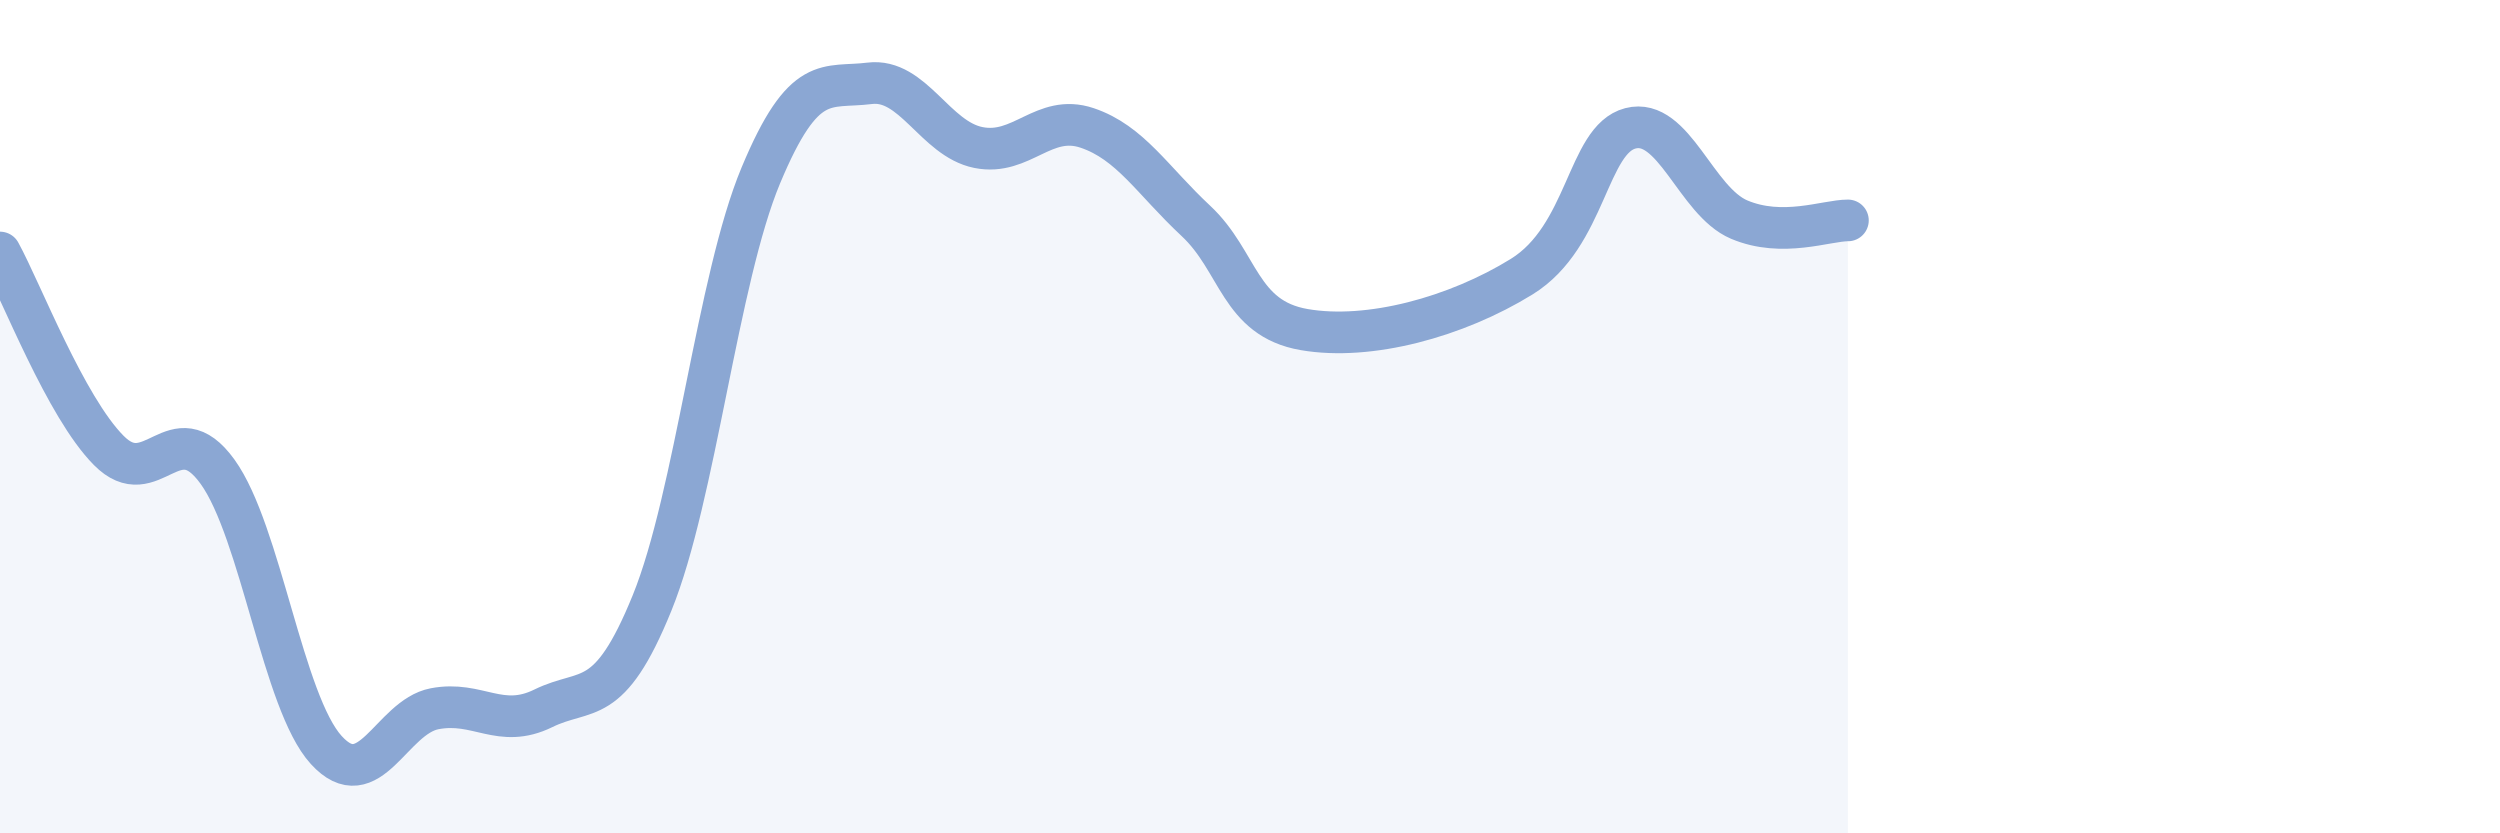
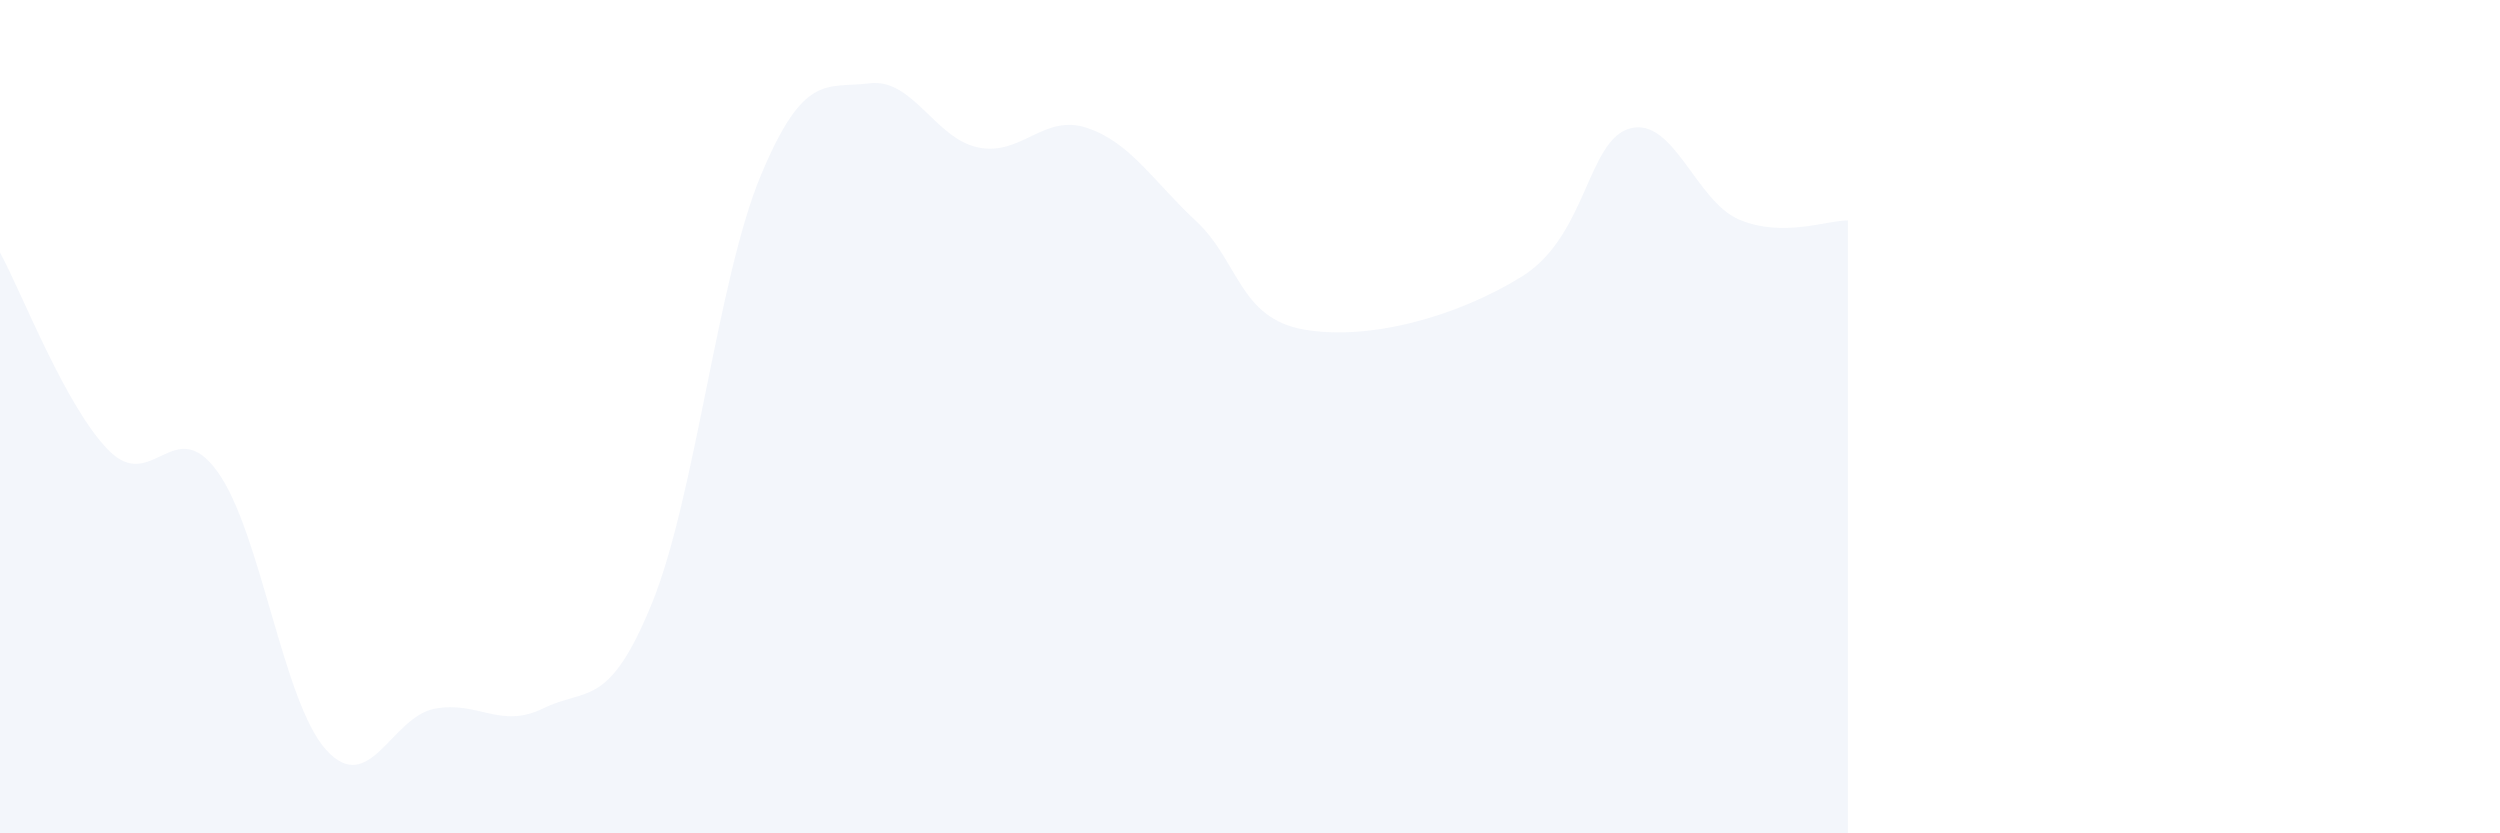
<svg xmlns="http://www.w3.org/2000/svg" width="60" height="20" viewBox="0 0 60 20">
  <path d="M 0,6.06 C 0.52,7.01 1.57,9.76 2.61,10.81 C 3.65,11.86 4.18,9.88 5.22,11.32 C 6.26,12.76 6.79,16.86 7.83,18 C 8.87,19.14 9.39,17.21 10.43,17.01 C 11.47,16.81 12,17.51 13.04,17 C 14.08,16.49 14.61,17.03 15.65,14.47 C 16.69,11.91 17.22,6.7 18.26,4.21 C 19.3,1.72 19.83,2.13 20.87,2 C 21.91,1.87 22.44,3.33 23.48,3.54 C 24.52,3.75 25.05,2.72 26.09,3.07 C 27.13,3.42 27.66,4.33 28.7,5.3 C 29.74,6.27 29.74,7.64 31.3,7.91 C 32.86,8.18 34.95,7.61 36.52,6.64 C 38.09,5.67 38.09,3.35 39.13,3.08 C 40.17,2.81 40.7,4.83 41.74,5.27 C 42.78,5.71 43.83,5.29 44.35,5.29L44.35 20L0 20Z" fill="#8ba7d3" opacity="0.1" stroke-linecap="round" stroke-linejoin="round" />
-   <path d="M 0,6.06 C 0.52,7.01 1.57,9.76 2.61,10.81 C 3.65,11.86 4.18,9.88 5.22,11.32 C 6.26,12.76 6.79,16.86 7.83,18 C 8.87,19.14 9.39,17.21 10.43,17.01 C 11.47,16.81 12,17.51 13.04,17 C 14.08,16.49 14.61,17.03 15.65,14.47 C 16.69,11.91 17.22,6.7 18.26,4.21 C 19.3,1.72 19.83,2.13 20.87,2 C 21.91,1.87 22.44,3.33 23.48,3.54 C 24.52,3.75 25.05,2.72 26.09,3.07 C 27.13,3.42 27.66,4.33 28.7,5.3 C 29.74,6.27 29.74,7.64 31.3,7.91 C 32.86,8.18 34.95,7.61 36.52,6.64 C 38.09,5.67 38.09,3.35 39.13,3.08 C 40.17,2.81 40.7,4.83 41.74,5.27 C 42.78,5.71 43.83,5.29 44.35,5.29" stroke="#8ba7d3" stroke-width="1" fill="none" stroke-linecap="round" stroke-linejoin="round" />
</svg>